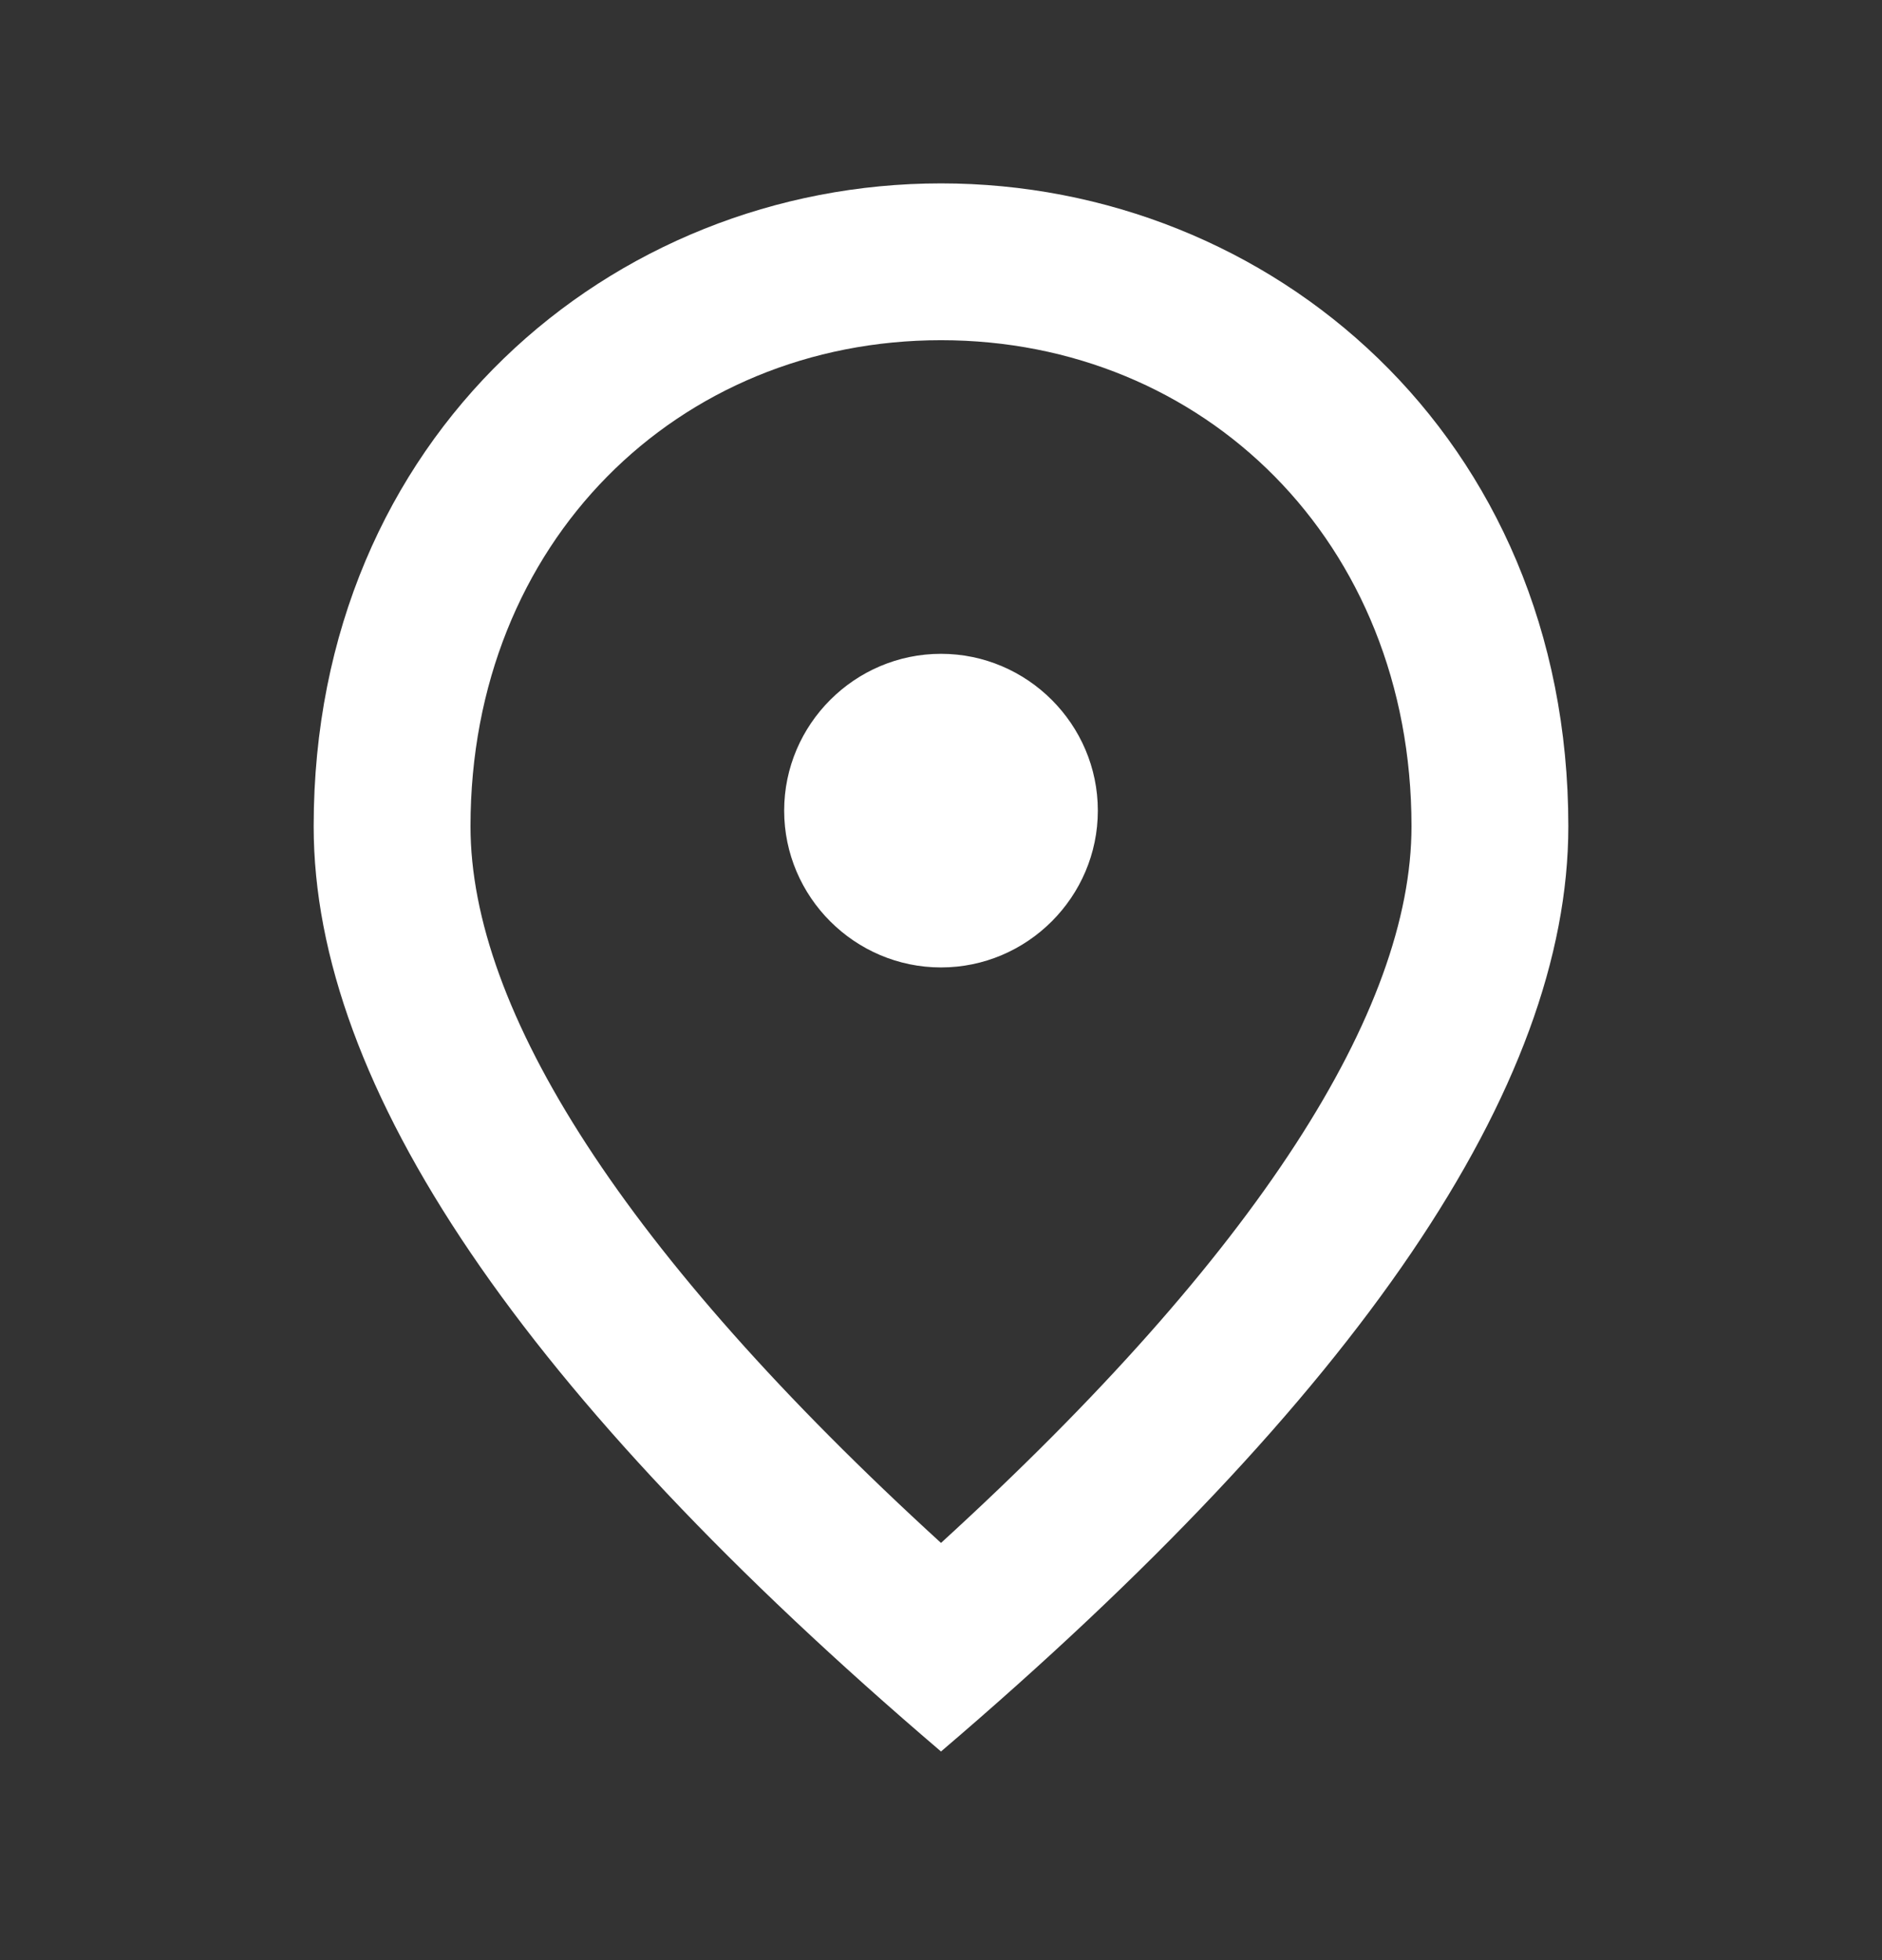
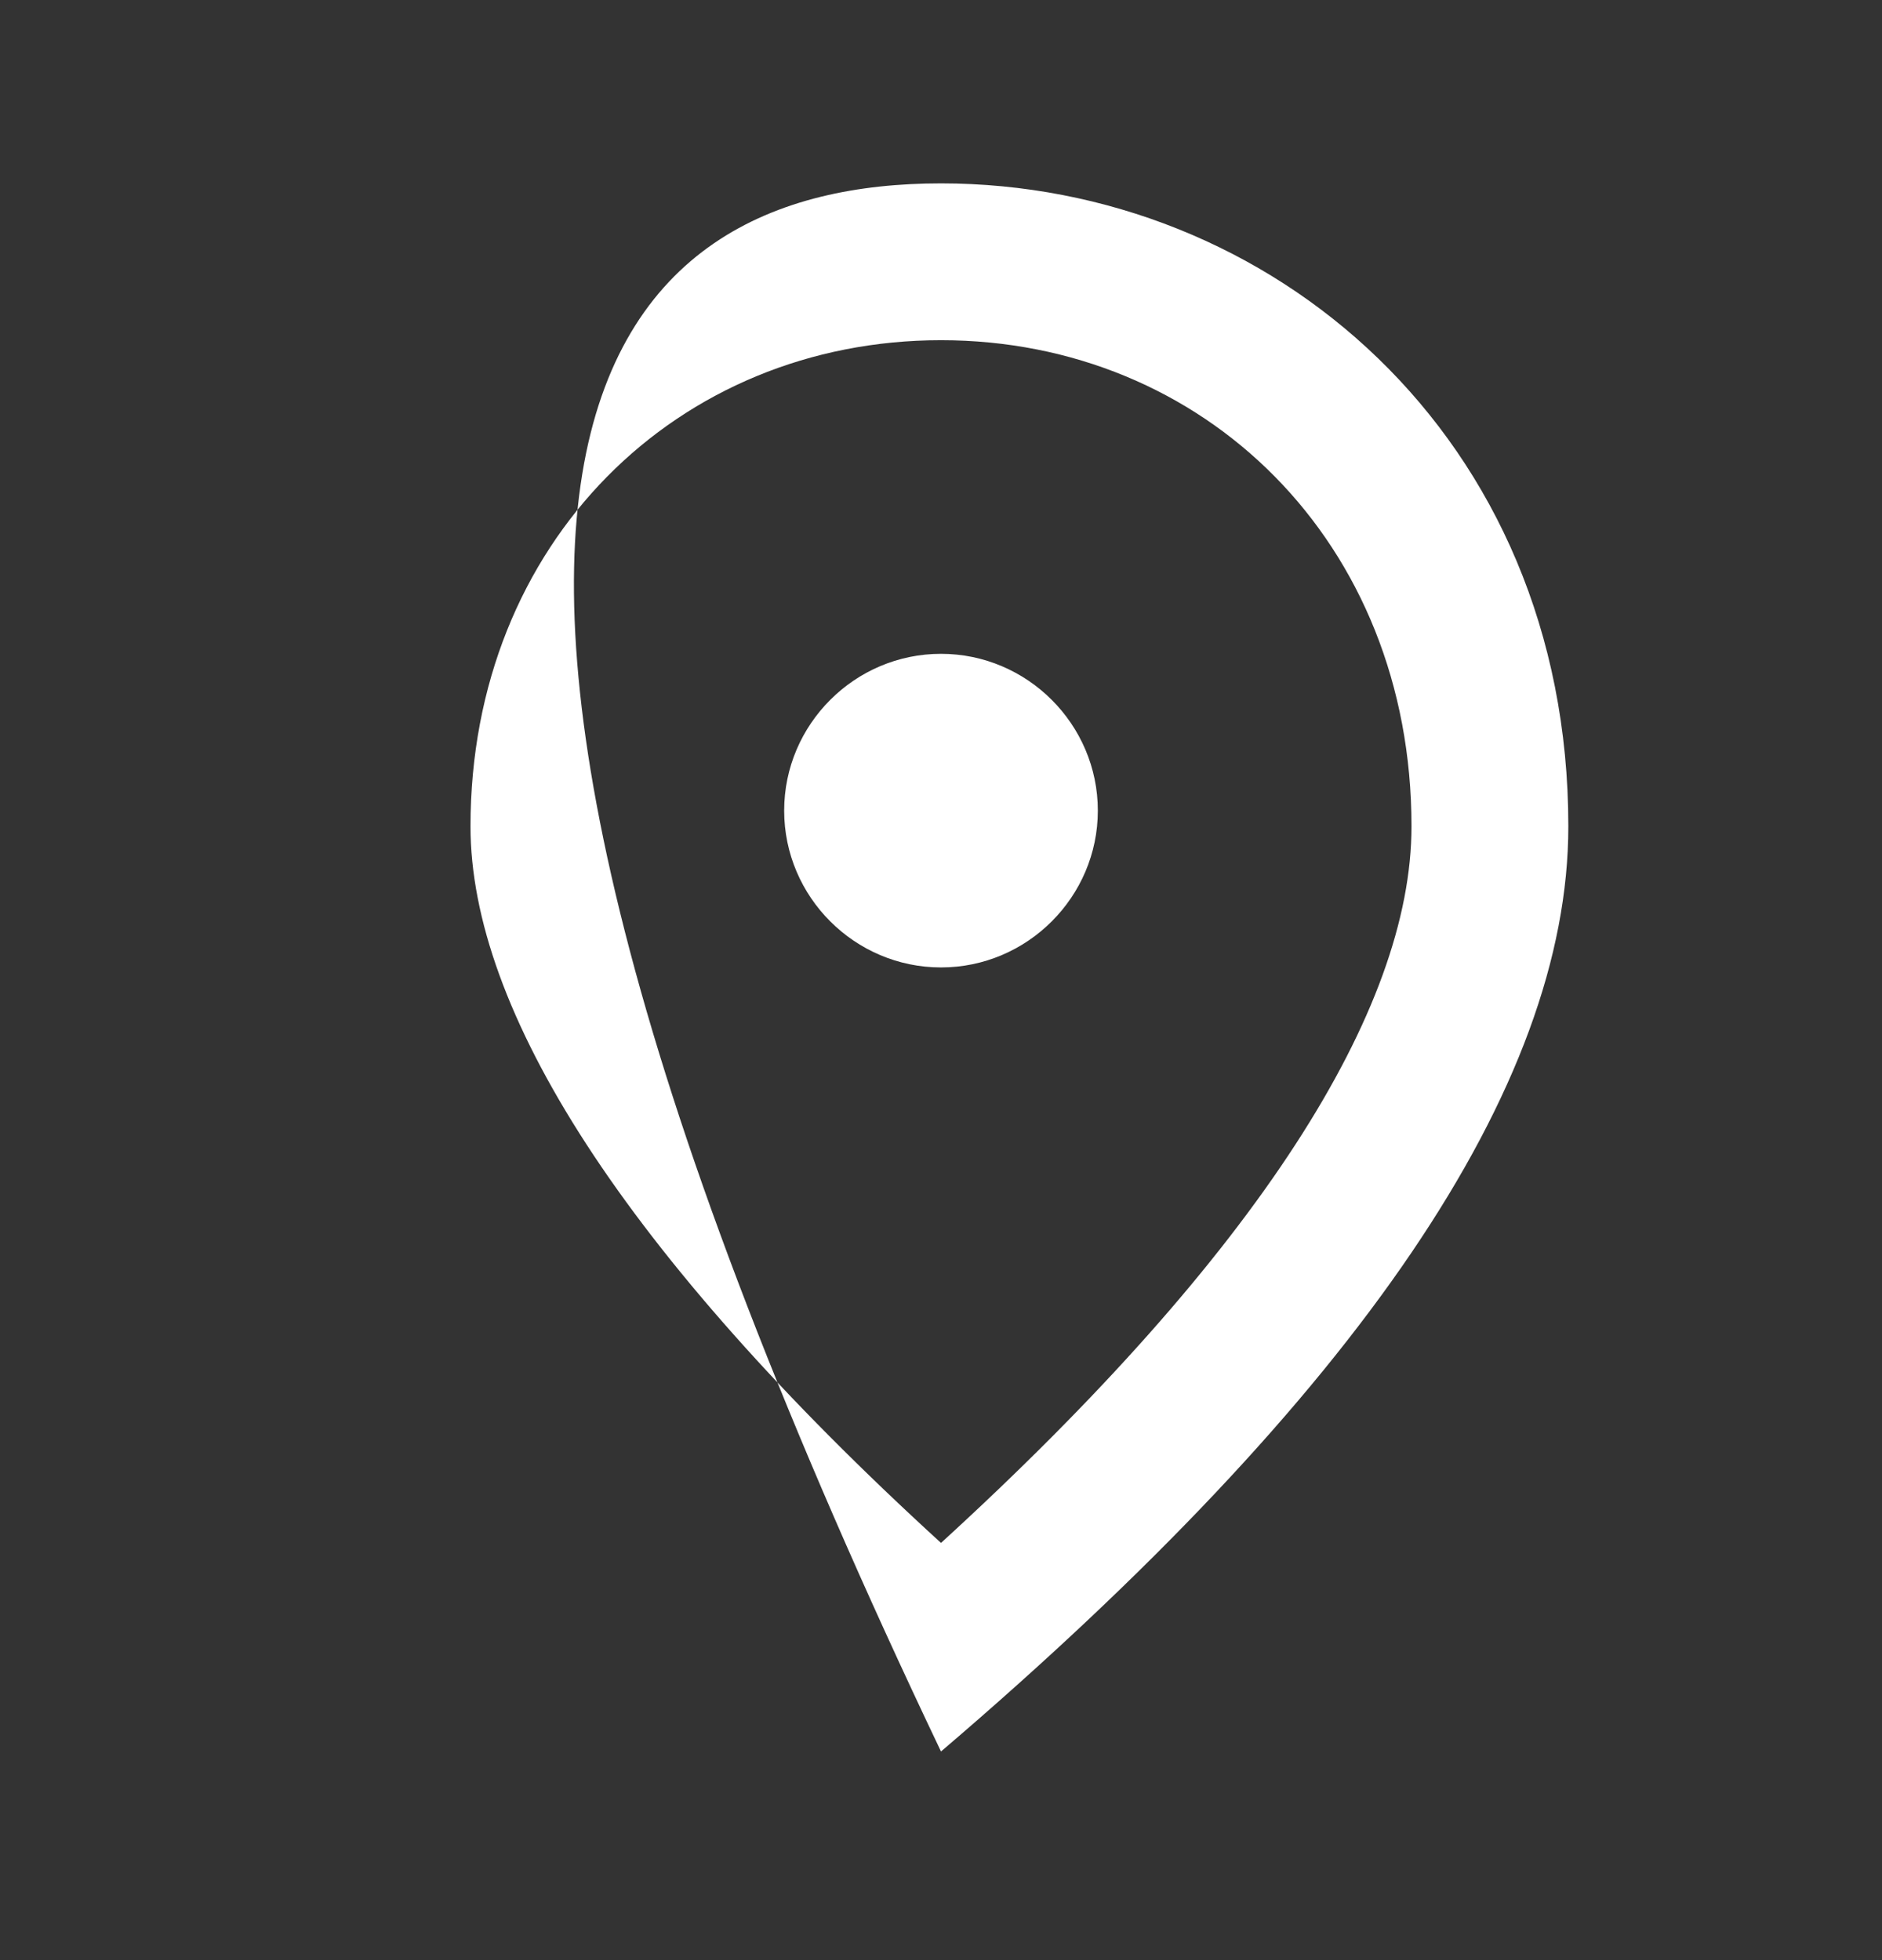
<svg xmlns="http://www.w3.org/2000/svg" width="24" height="25" viewBox="0 0 24 25" fill="none">
  <rect x="0" y="0" width="24" height="25" fill="#333333" stroke="none" />
-   <path d="M12 12.339C10.9 12.339 10 11.439 10 10.339C10 9.239 10.9 8.339 12 8.339C13.1 8.339 14 9.239 14 10.339C14 11.439 13.1 12.339 12 12.339ZM18 10.539C18 6.909 15.35 4.339 12 4.339C8.65 4.339 6 6.909 6 10.539C6 12.879 7.95 15.979 12 19.679C16.05 15.979 18 12.879 18 10.539ZM12 2.339C16.2 2.339 20 5.559 20 10.539C20 13.859 17.33 17.789 12 22.339C6.67 17.789 4 13.859 4 10.539C4 5.559 7.8 2.339 12 2.339Z" fill="white" />
+   <path d="M12 12.339C10.9 12.339 10 11.439 10 10.339C10 9.239 10.9 8.339 12 8.339C13.1 8.339 14 9.239 14 10.339C14 11.439 13.1 12.339 12 12.339ZM18 10.539C18 6.909 15.35 4.339 12 4.339C8.65 4.339 6 6.909 6 10.539C6 12.879 7.95 15.979 12 19.679C16.05 15.979 18 12.879 18 10.539ZM12 2.339C16.2 2.339 20 5.559 20 10.539C20 13.859 17.33 17.789 12 22.339C4 5.559 7.8 2.339 12 2.339Z" fill="white" />
</svg>